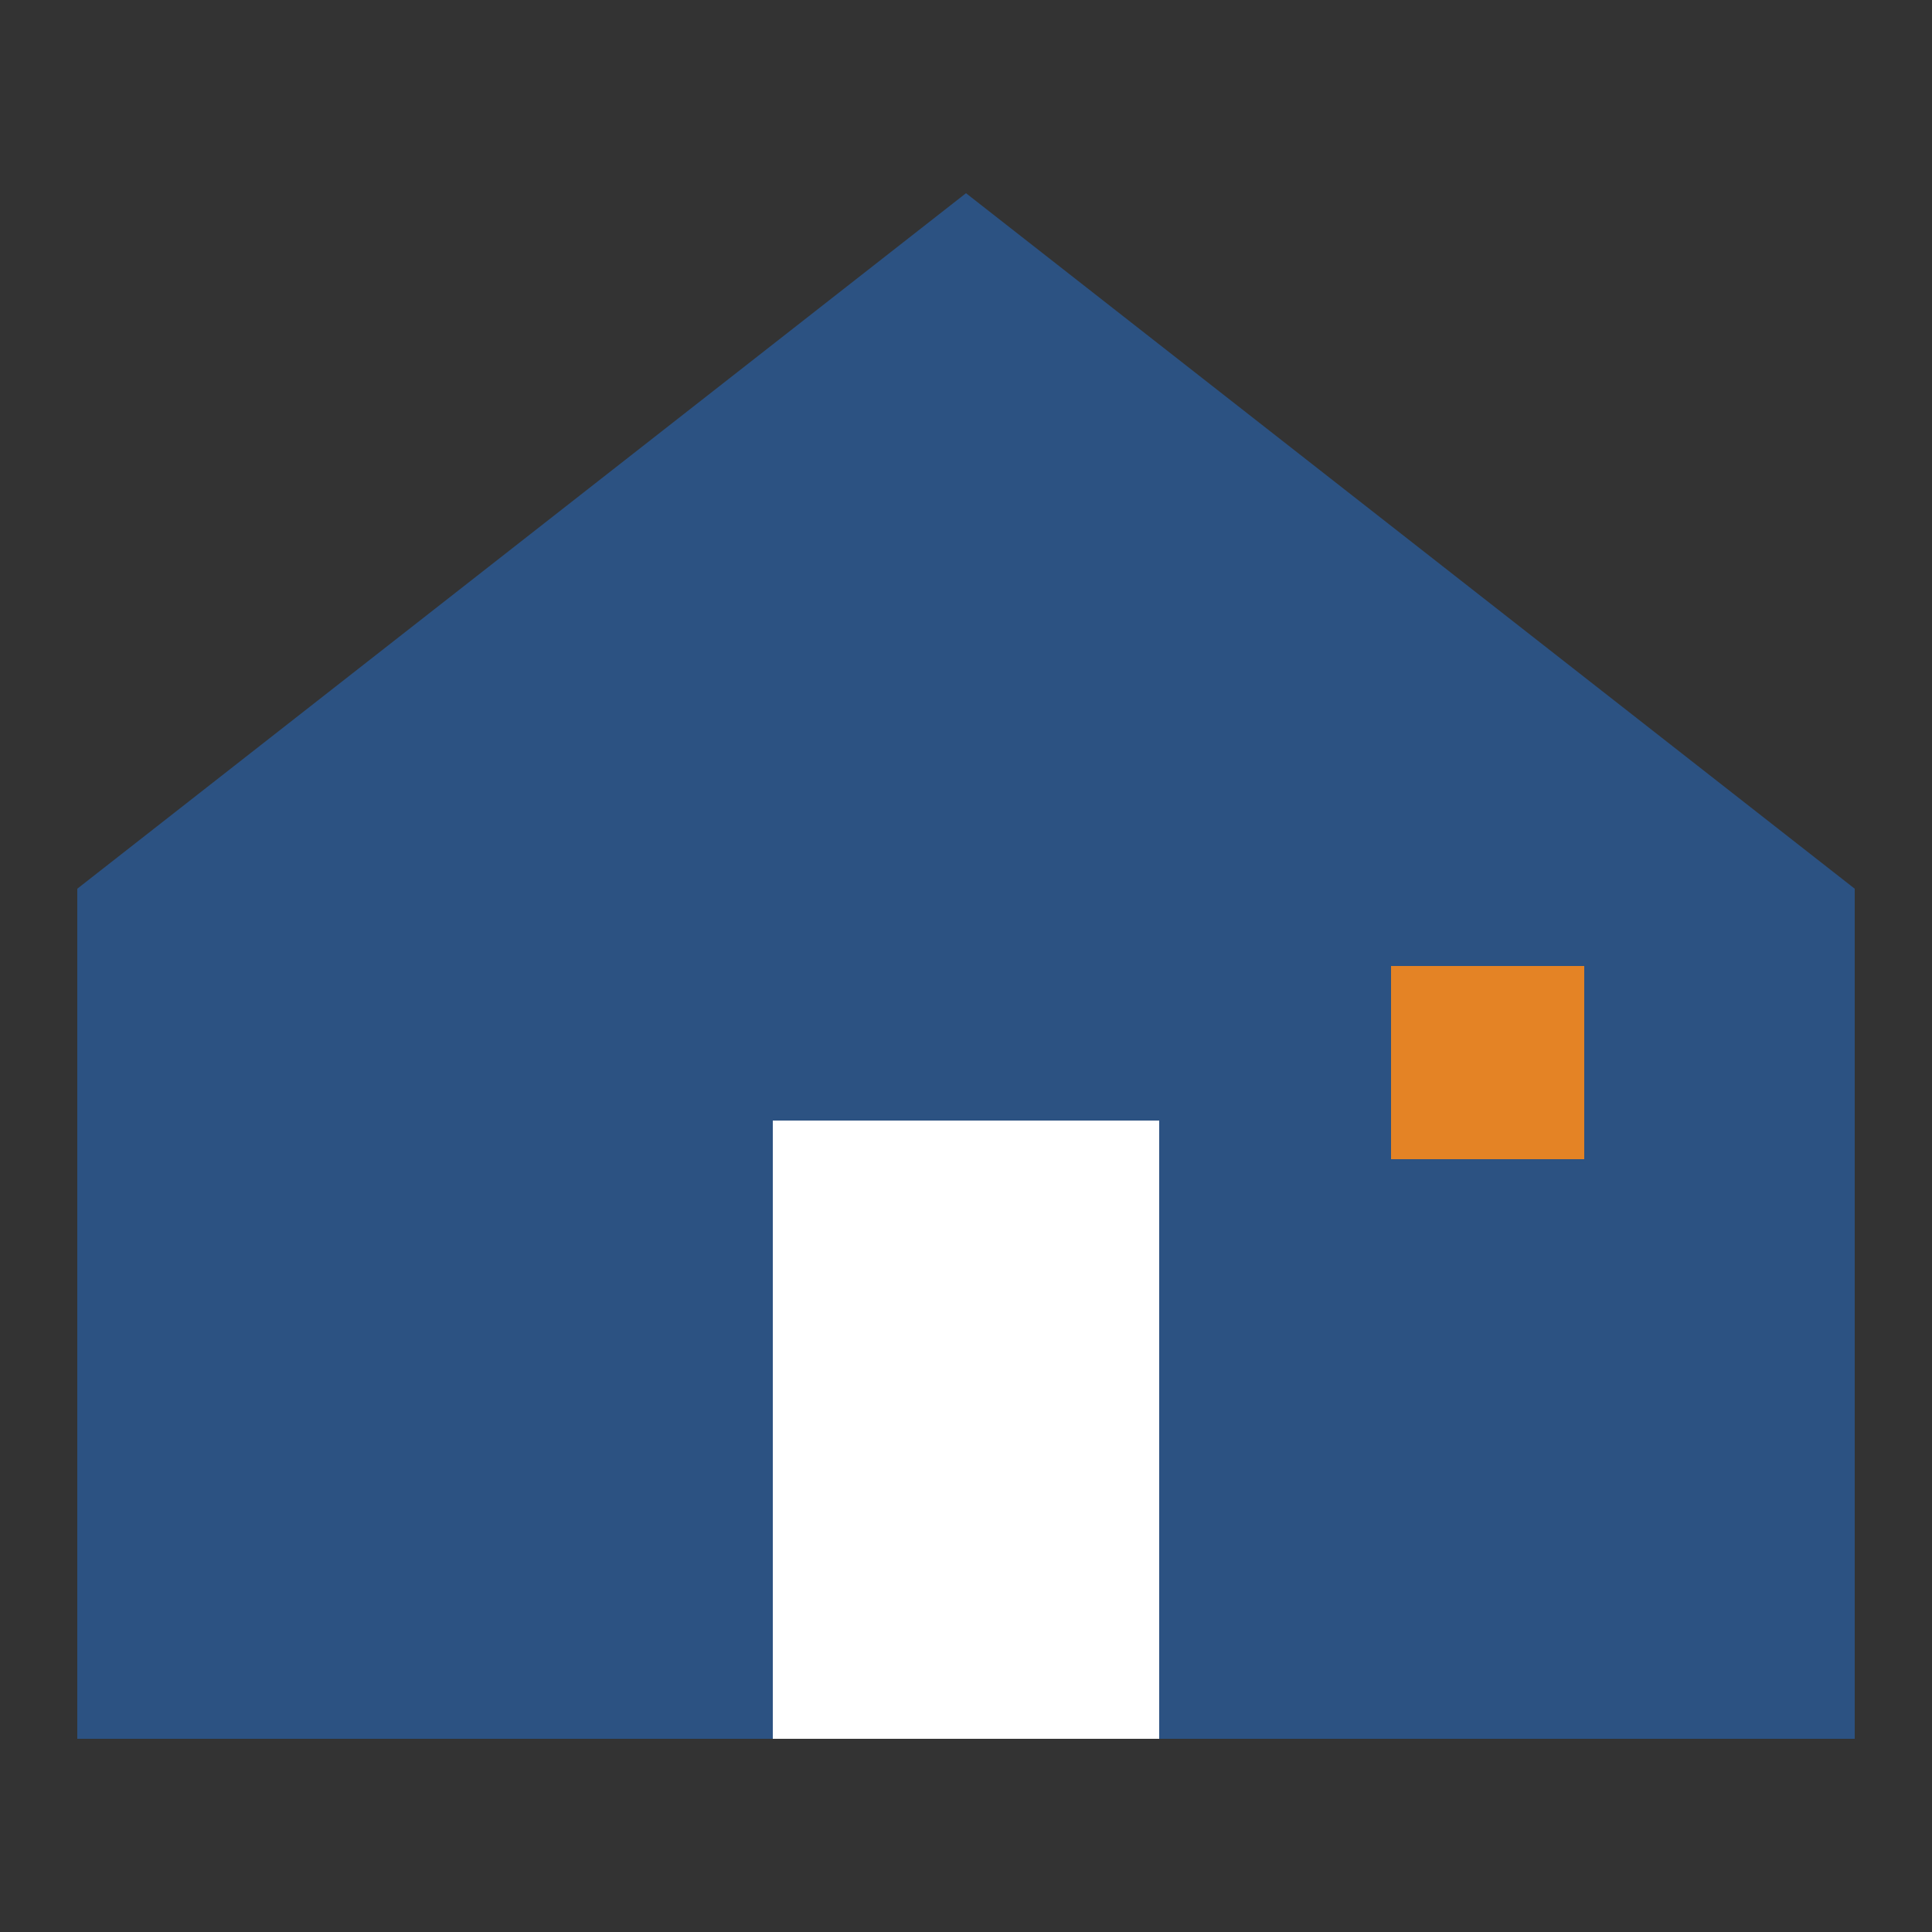
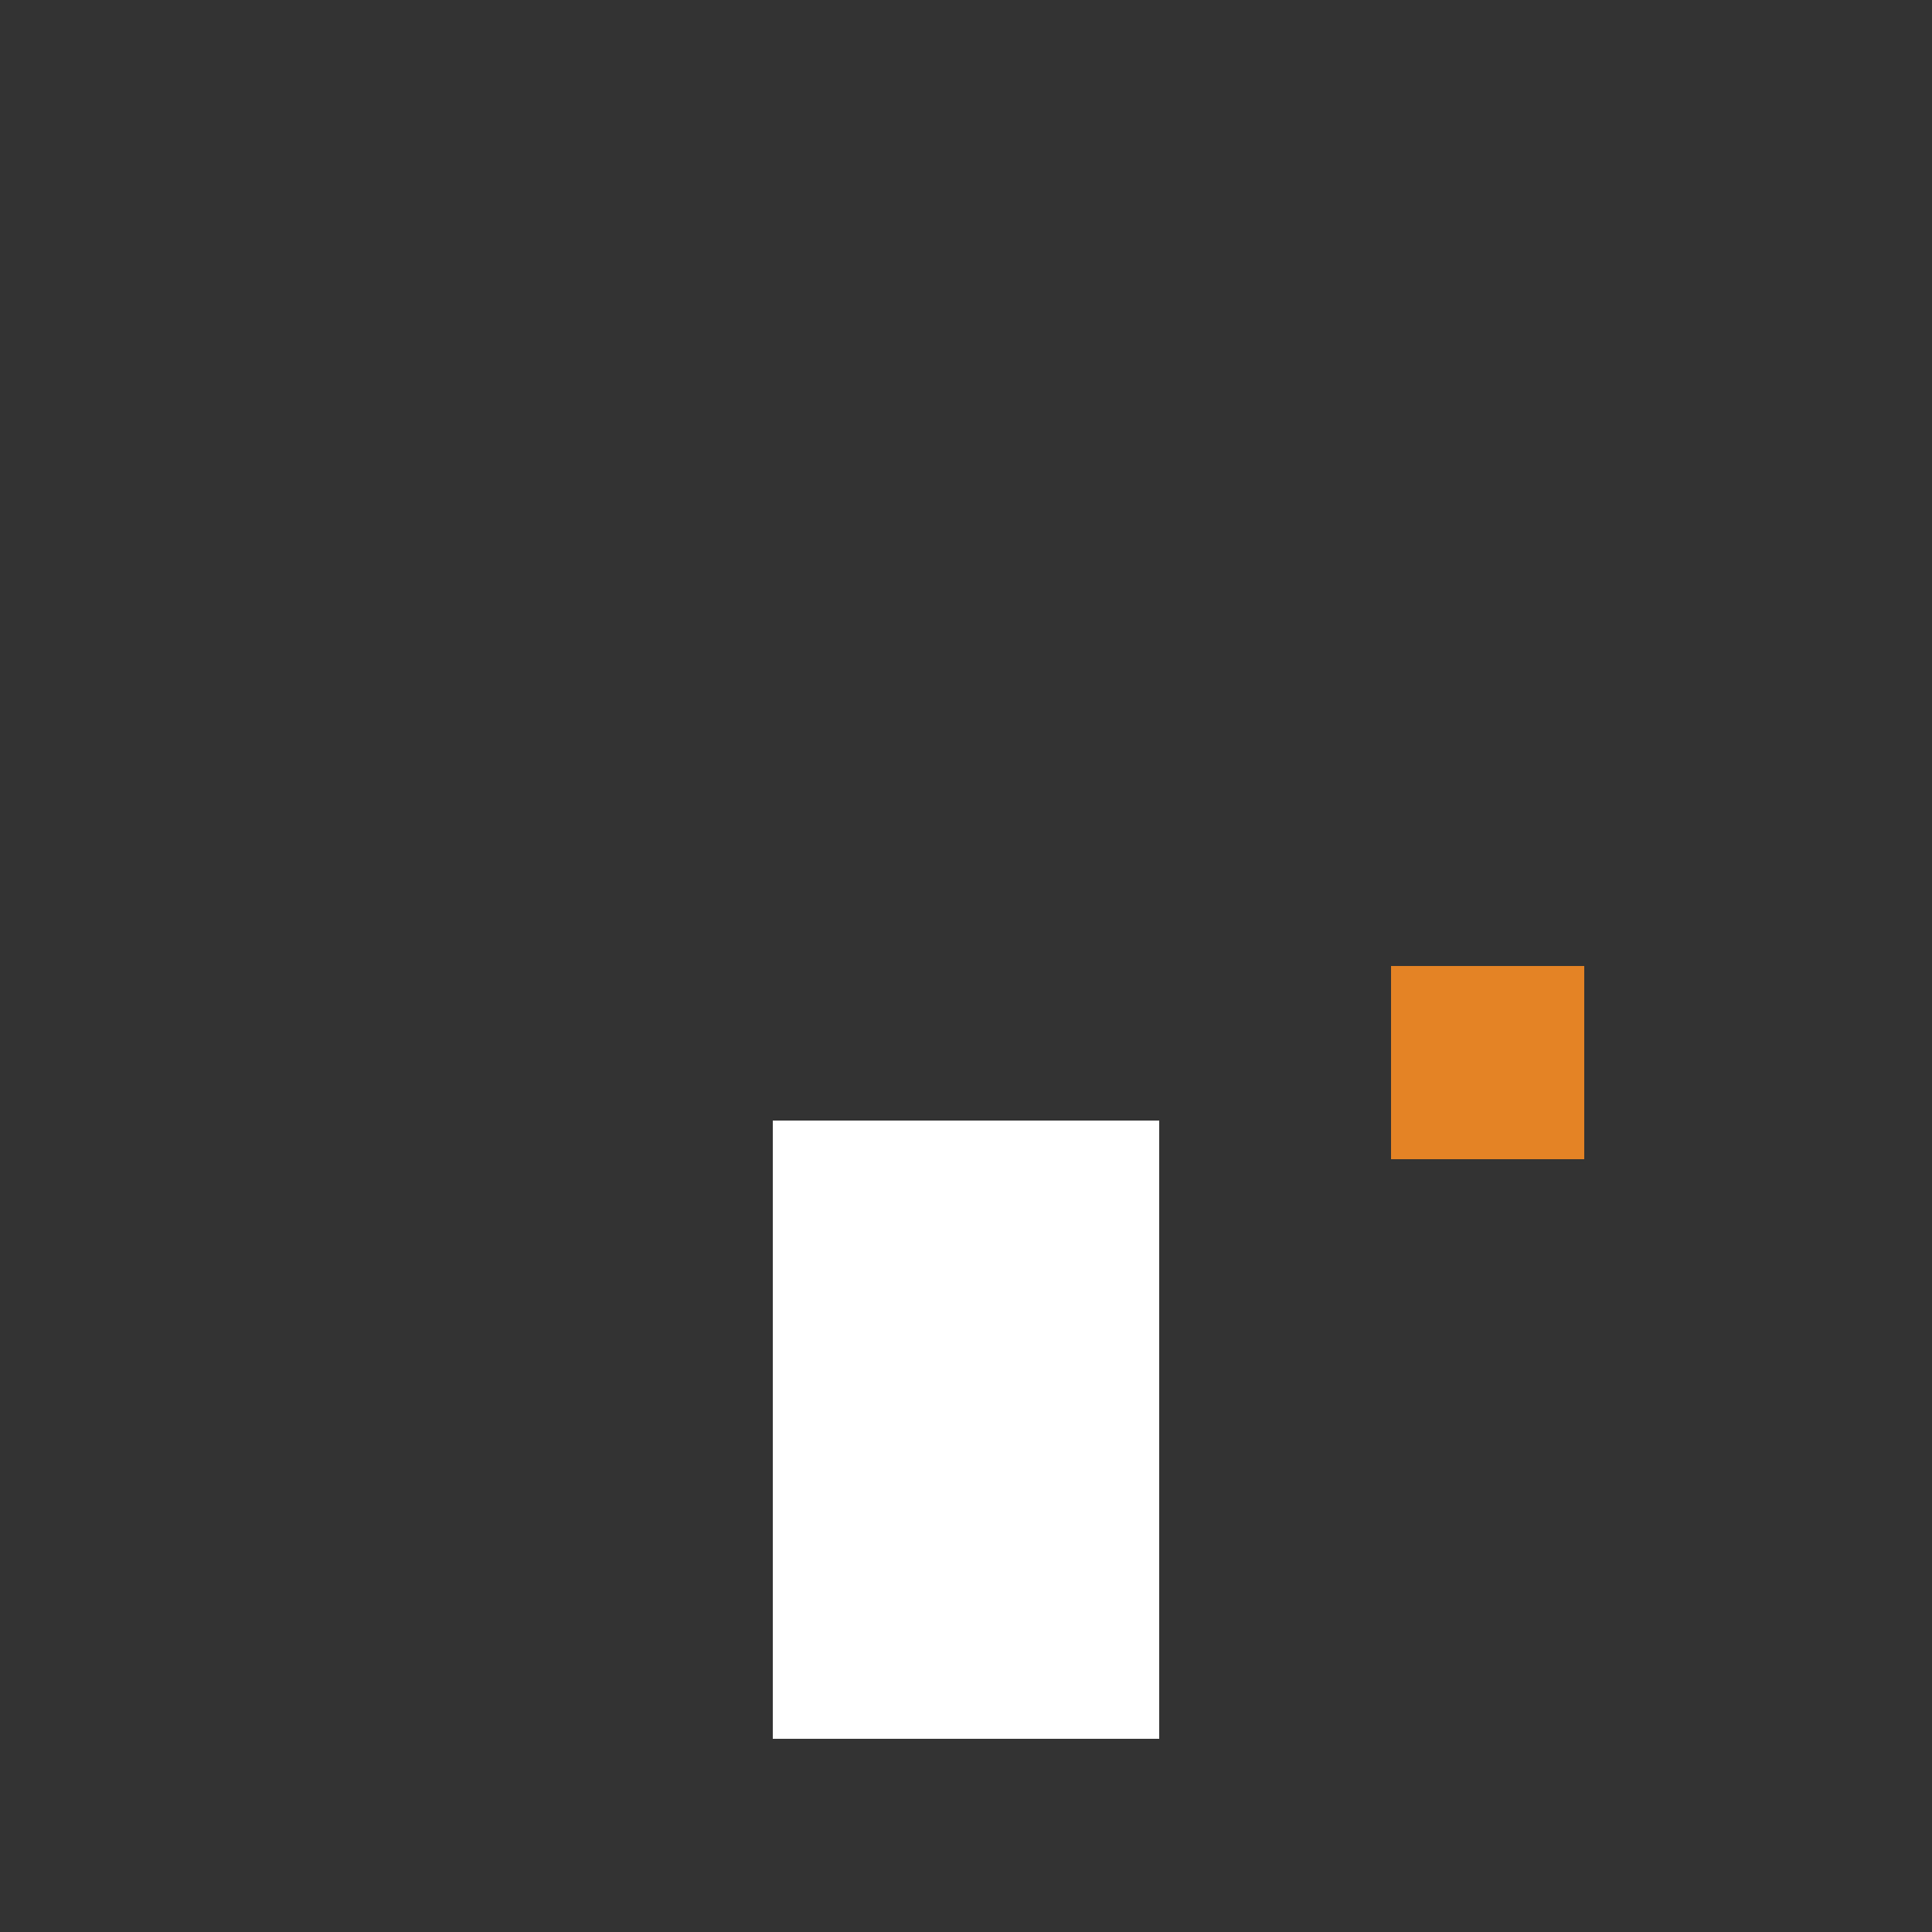
<svg xmlns="http://www.w3.org/2000/svg" width="50" height="50" viewBox="0 0 50 50">
  <rect x="0" y="0" width="50" height="50" fill="#333333" stroke="none" />
  <g transform="translate(1, 5)">
-     <path d="M24,0 L1,18 L1,40 L47,40 L47,18 Z" fill="#2c5282" />
    <path d="M19,24 L19,40 L29,40 L29,24 Z" fill="white" />
    <rect x="35" y="20" width="5" height="5" fill="#e48325" />
  </g>
</svg>